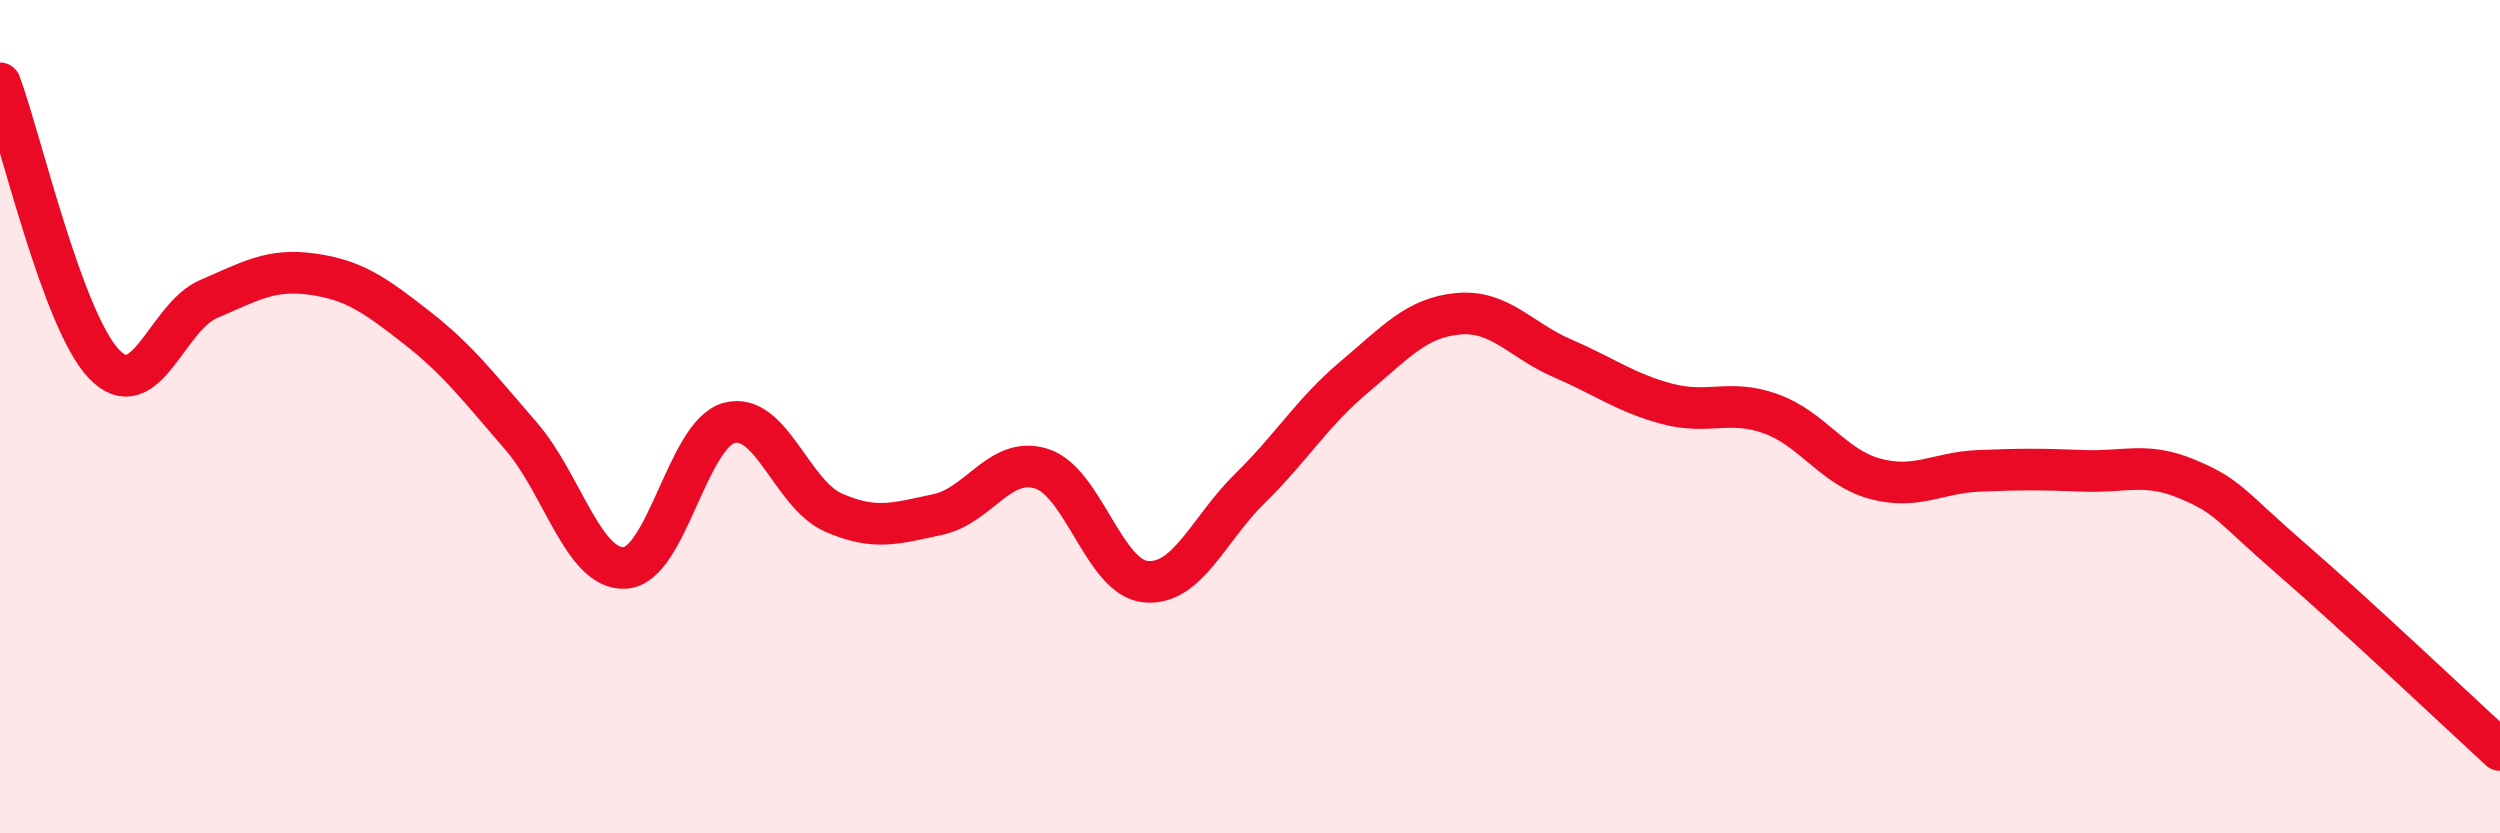
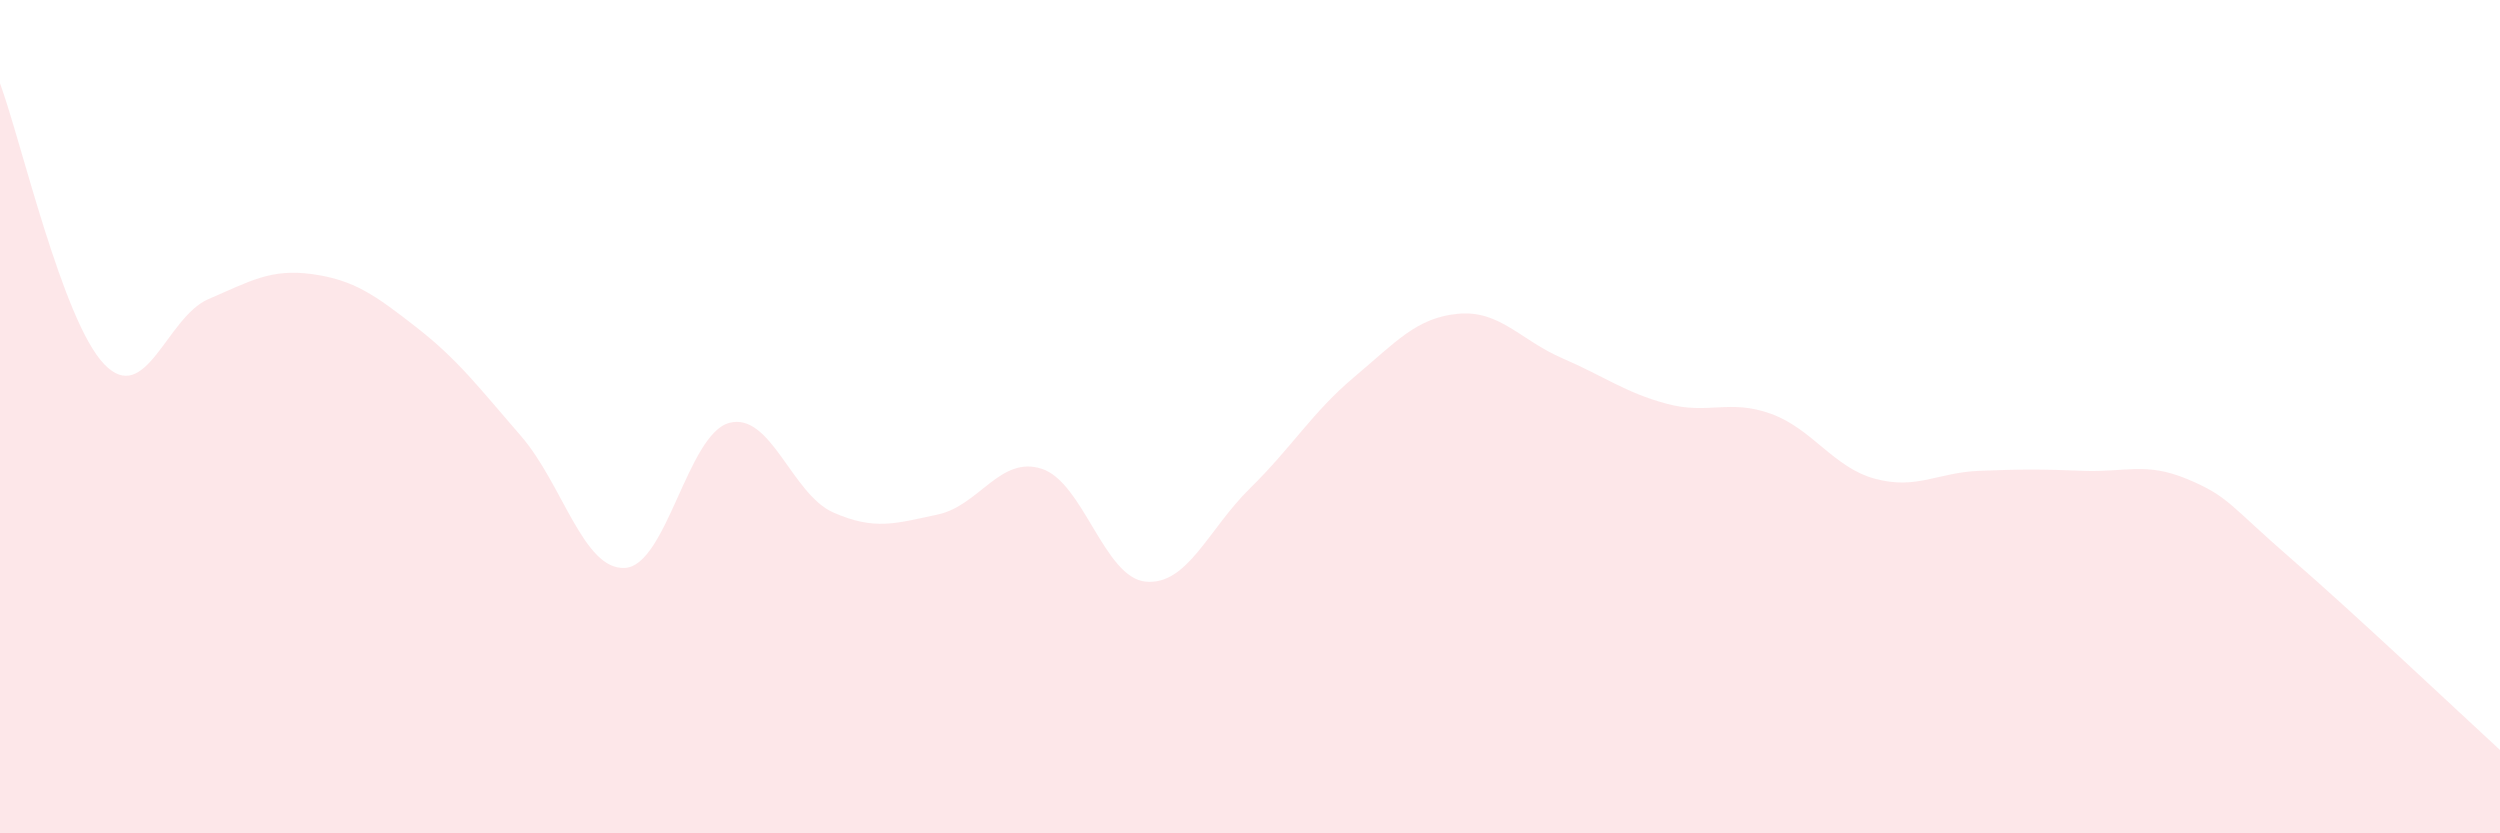
<svg xmlns="http://www.w3.org/2000/svg" width="60" height="20" viewBox="0 0 60 20">
  <path d="M 0,2 C 0.5,3.35 1.5,7.7 2.5,8.74 C 3.5,9.78 4,7.61 5,7.18 C 6,6.75 6.5,6.44 7.5,6.58 C 8.5,6.72 9,7.08 10,7.86 C 11,8.64 11.5,9.31 12.5,10.46 C 13.5,11.61 14,13.69 15,13.63 C 16,13.57 16.5,10.42 17.5,10.15 C 18.5,9.88 19,11.86 20,12.3 C 21,12.74 21.5,12.56 22.5,12.35 C 23.5,12.14 24,10.93 25,11.25 C 26,11.57 26.5,13.87 27.5,13.96 C 28.5,14.05 29,12.7 30,11.72 C 31,10.74 31.5,9.89 32.5,9.05 C 33.5,8.21 34,7.62 35,7.53 C 36,7.44 36.5,8.17 37.5,8.6 C 38.5,9.03 39,9.42 40,9.69 C 41,9.96 41.5,9.57 42.5,9.93 C 43.5,10.29 44,11.22 45,11.49 C 46,11.76 46.5,11.34 47.5,11.3 C 48.5,11.26 49,11.26 50,11.3 C 51,11.34 51.5,11.08 52.5,11.5 C 53.5,11.92 53.5,12.12 55,13.42 C 56.5,14.72 59,17.08 60,18L60 20L0 20Z" fill="#EB0A25" opacity="0.1" stroke-linecap="round" stroke-linejoin="round" />
-   <path d="M 0,2 C 0.5,3.35 1.5,7.7 2.5,8.74 C 3.5,9.78 4,7.61 5,7.18 C 6,6.75 6.5,6.44 7.5,6.58 C 8.5,6.72 9,7.08 10,7.86 C 11,8.64 11.5,9.31 12.5,10.46 C 13.5,11.61 14,13.69 15,13.63 C 16,13.57 16.5,10.42 17.5,10.15 C 18.5,9.88 19,11.86 20,12.3 C 21,12.74 21.5,12.56 22.5,12.35 C 23.5,12.14 24,10.93 25,11.25 C 26,11.57 26.5,13.87 27.5,13.96 C 28.5,14.05 29,12.7 30,11.72 C 31,10.74 31.5,9.89 32.5,9.05 C 33.5,8.21 34,7.62 35,7.53 C 36,7.44 36.5,8.17 37.5,8.6 C 38.5,9.03 39,9.42 40,9.69 C 41,9.96 41.5,9.57 42.5,9.93 C 43.5,10.29 44,11.22 45,11.49 C 46,11.76 46.5,11.34 47.5,11.3 C 48.5,11.26 49,11.26 50,11.3 C 51,11.34 51.5,11.08 52.5,11.5 C 53.5,11.92 53.5,12.12 55,13.42 C 56.5,14.72 59,17.08 60,18" stroke="#EB0A25" stroke-width="1" fill="none" stroke-linecap="round" stroke-linejoin="round" />
</svg>